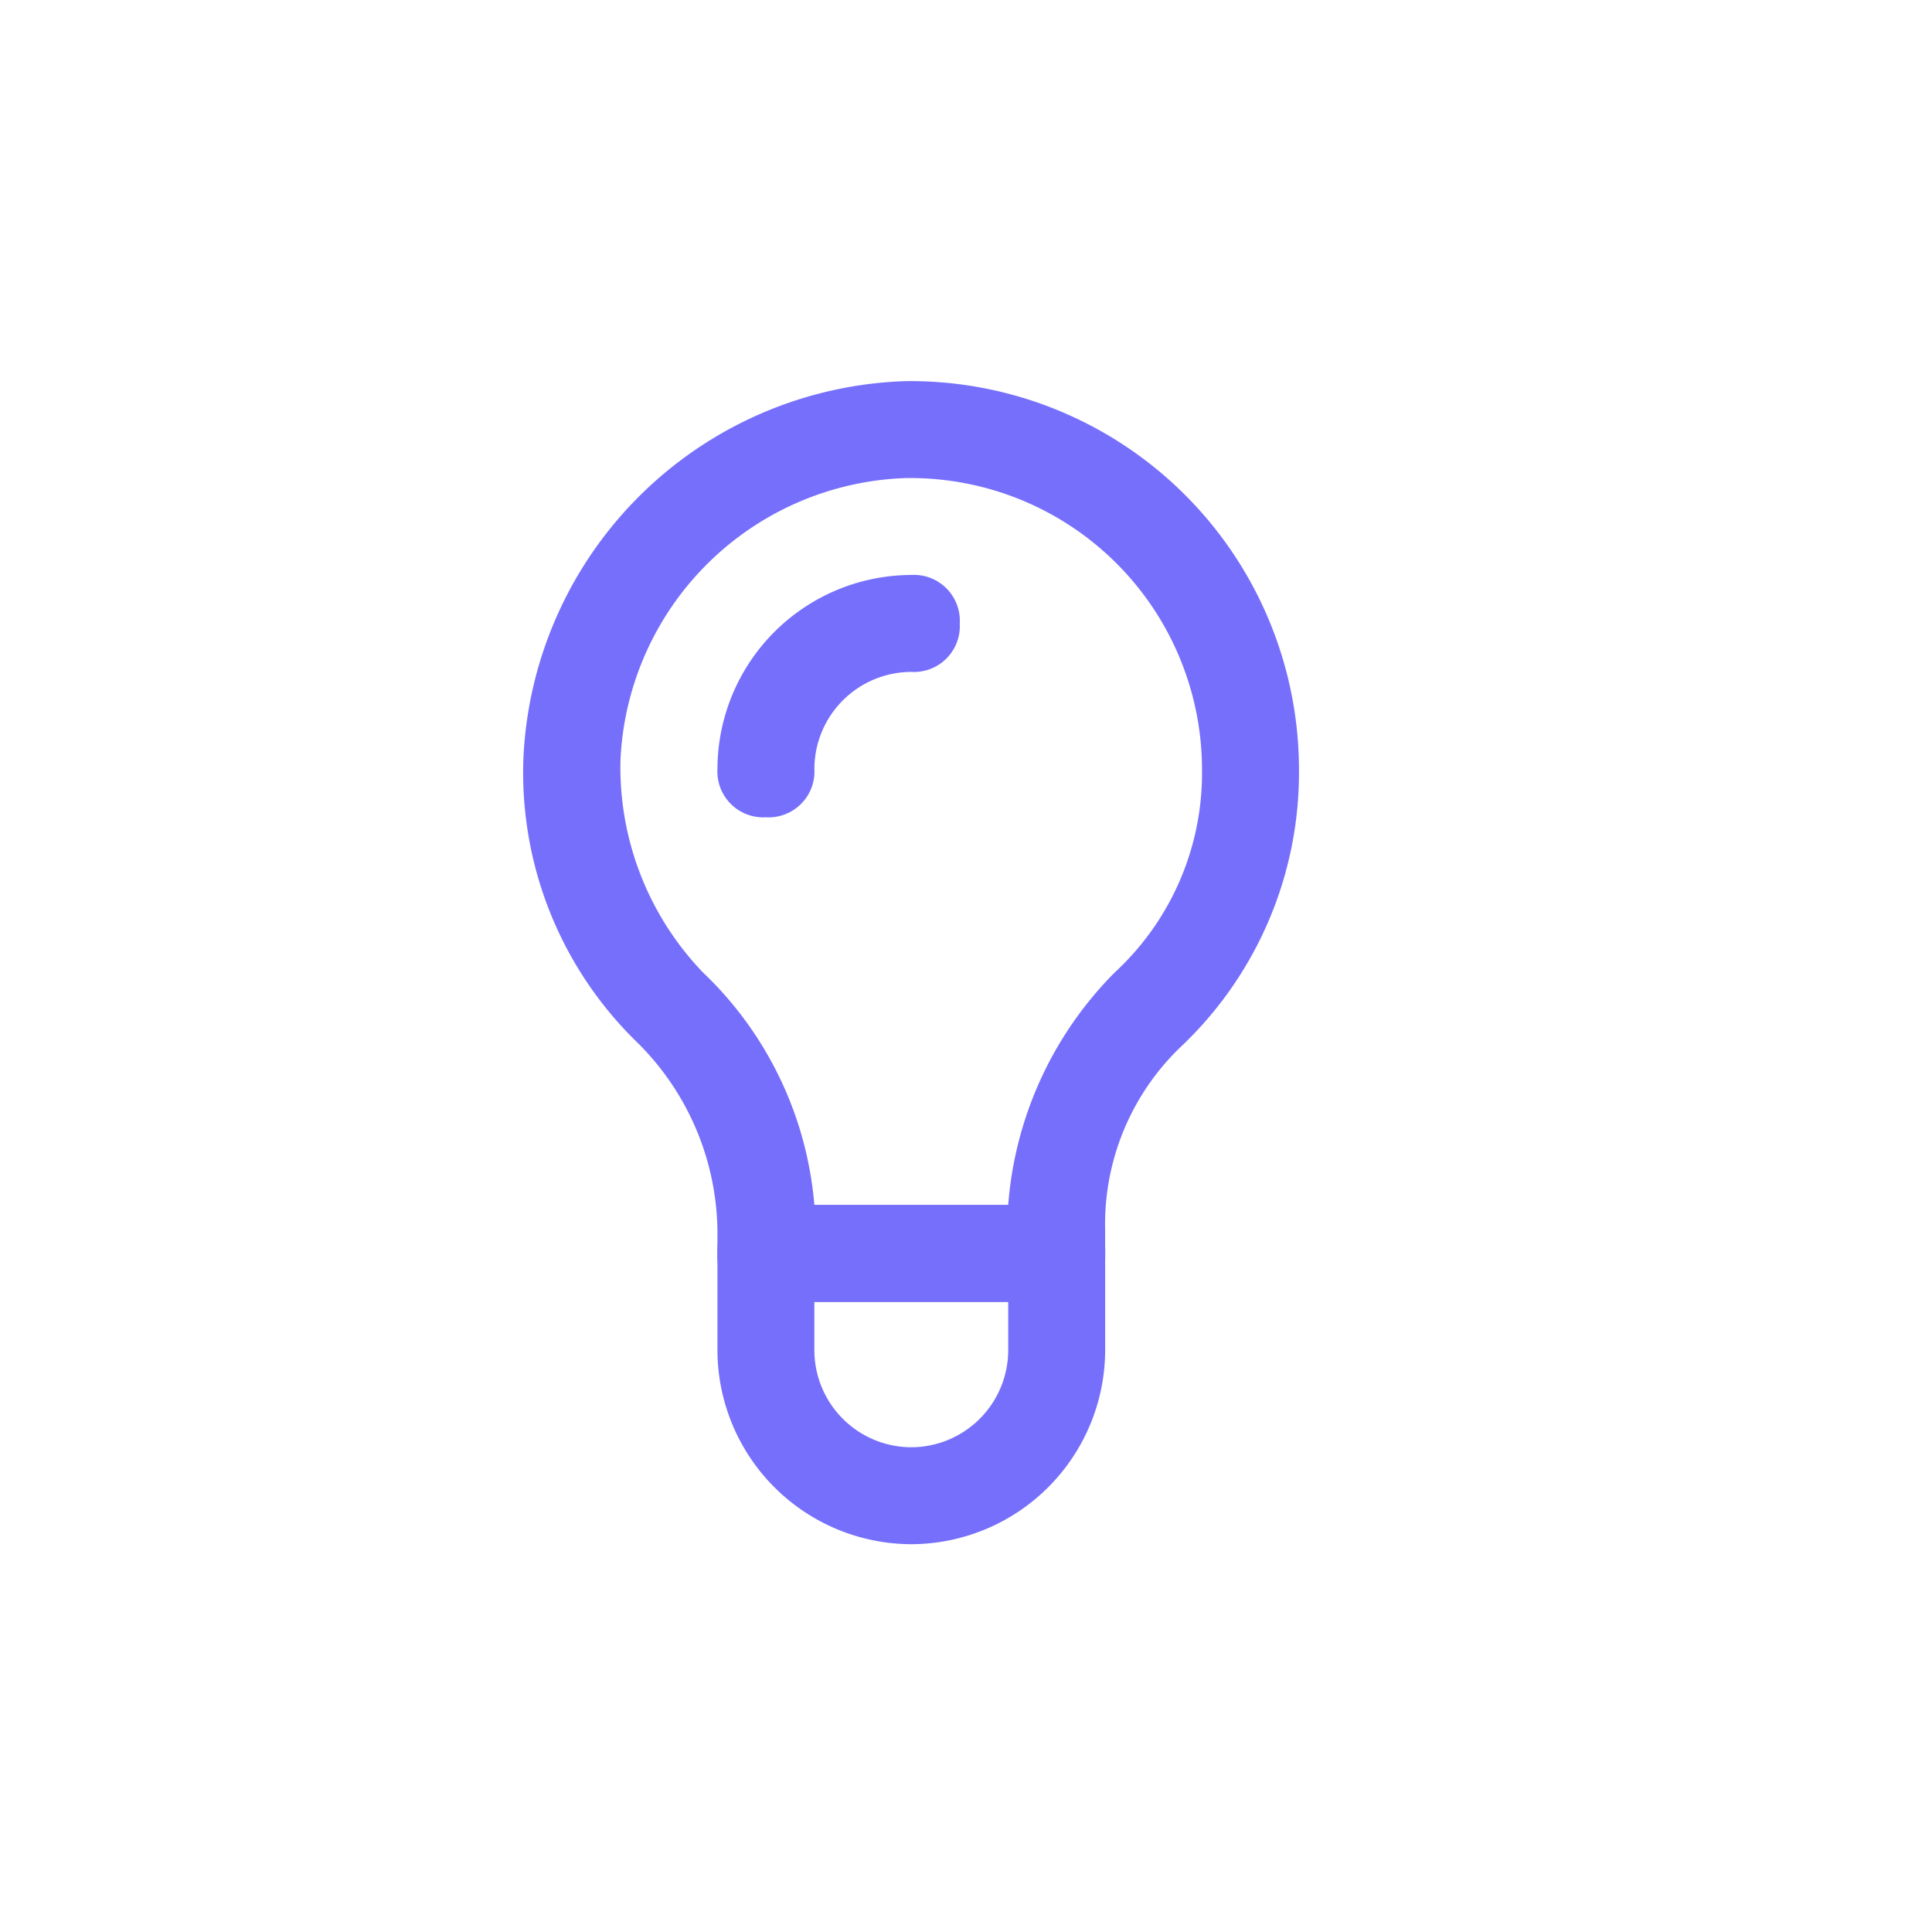
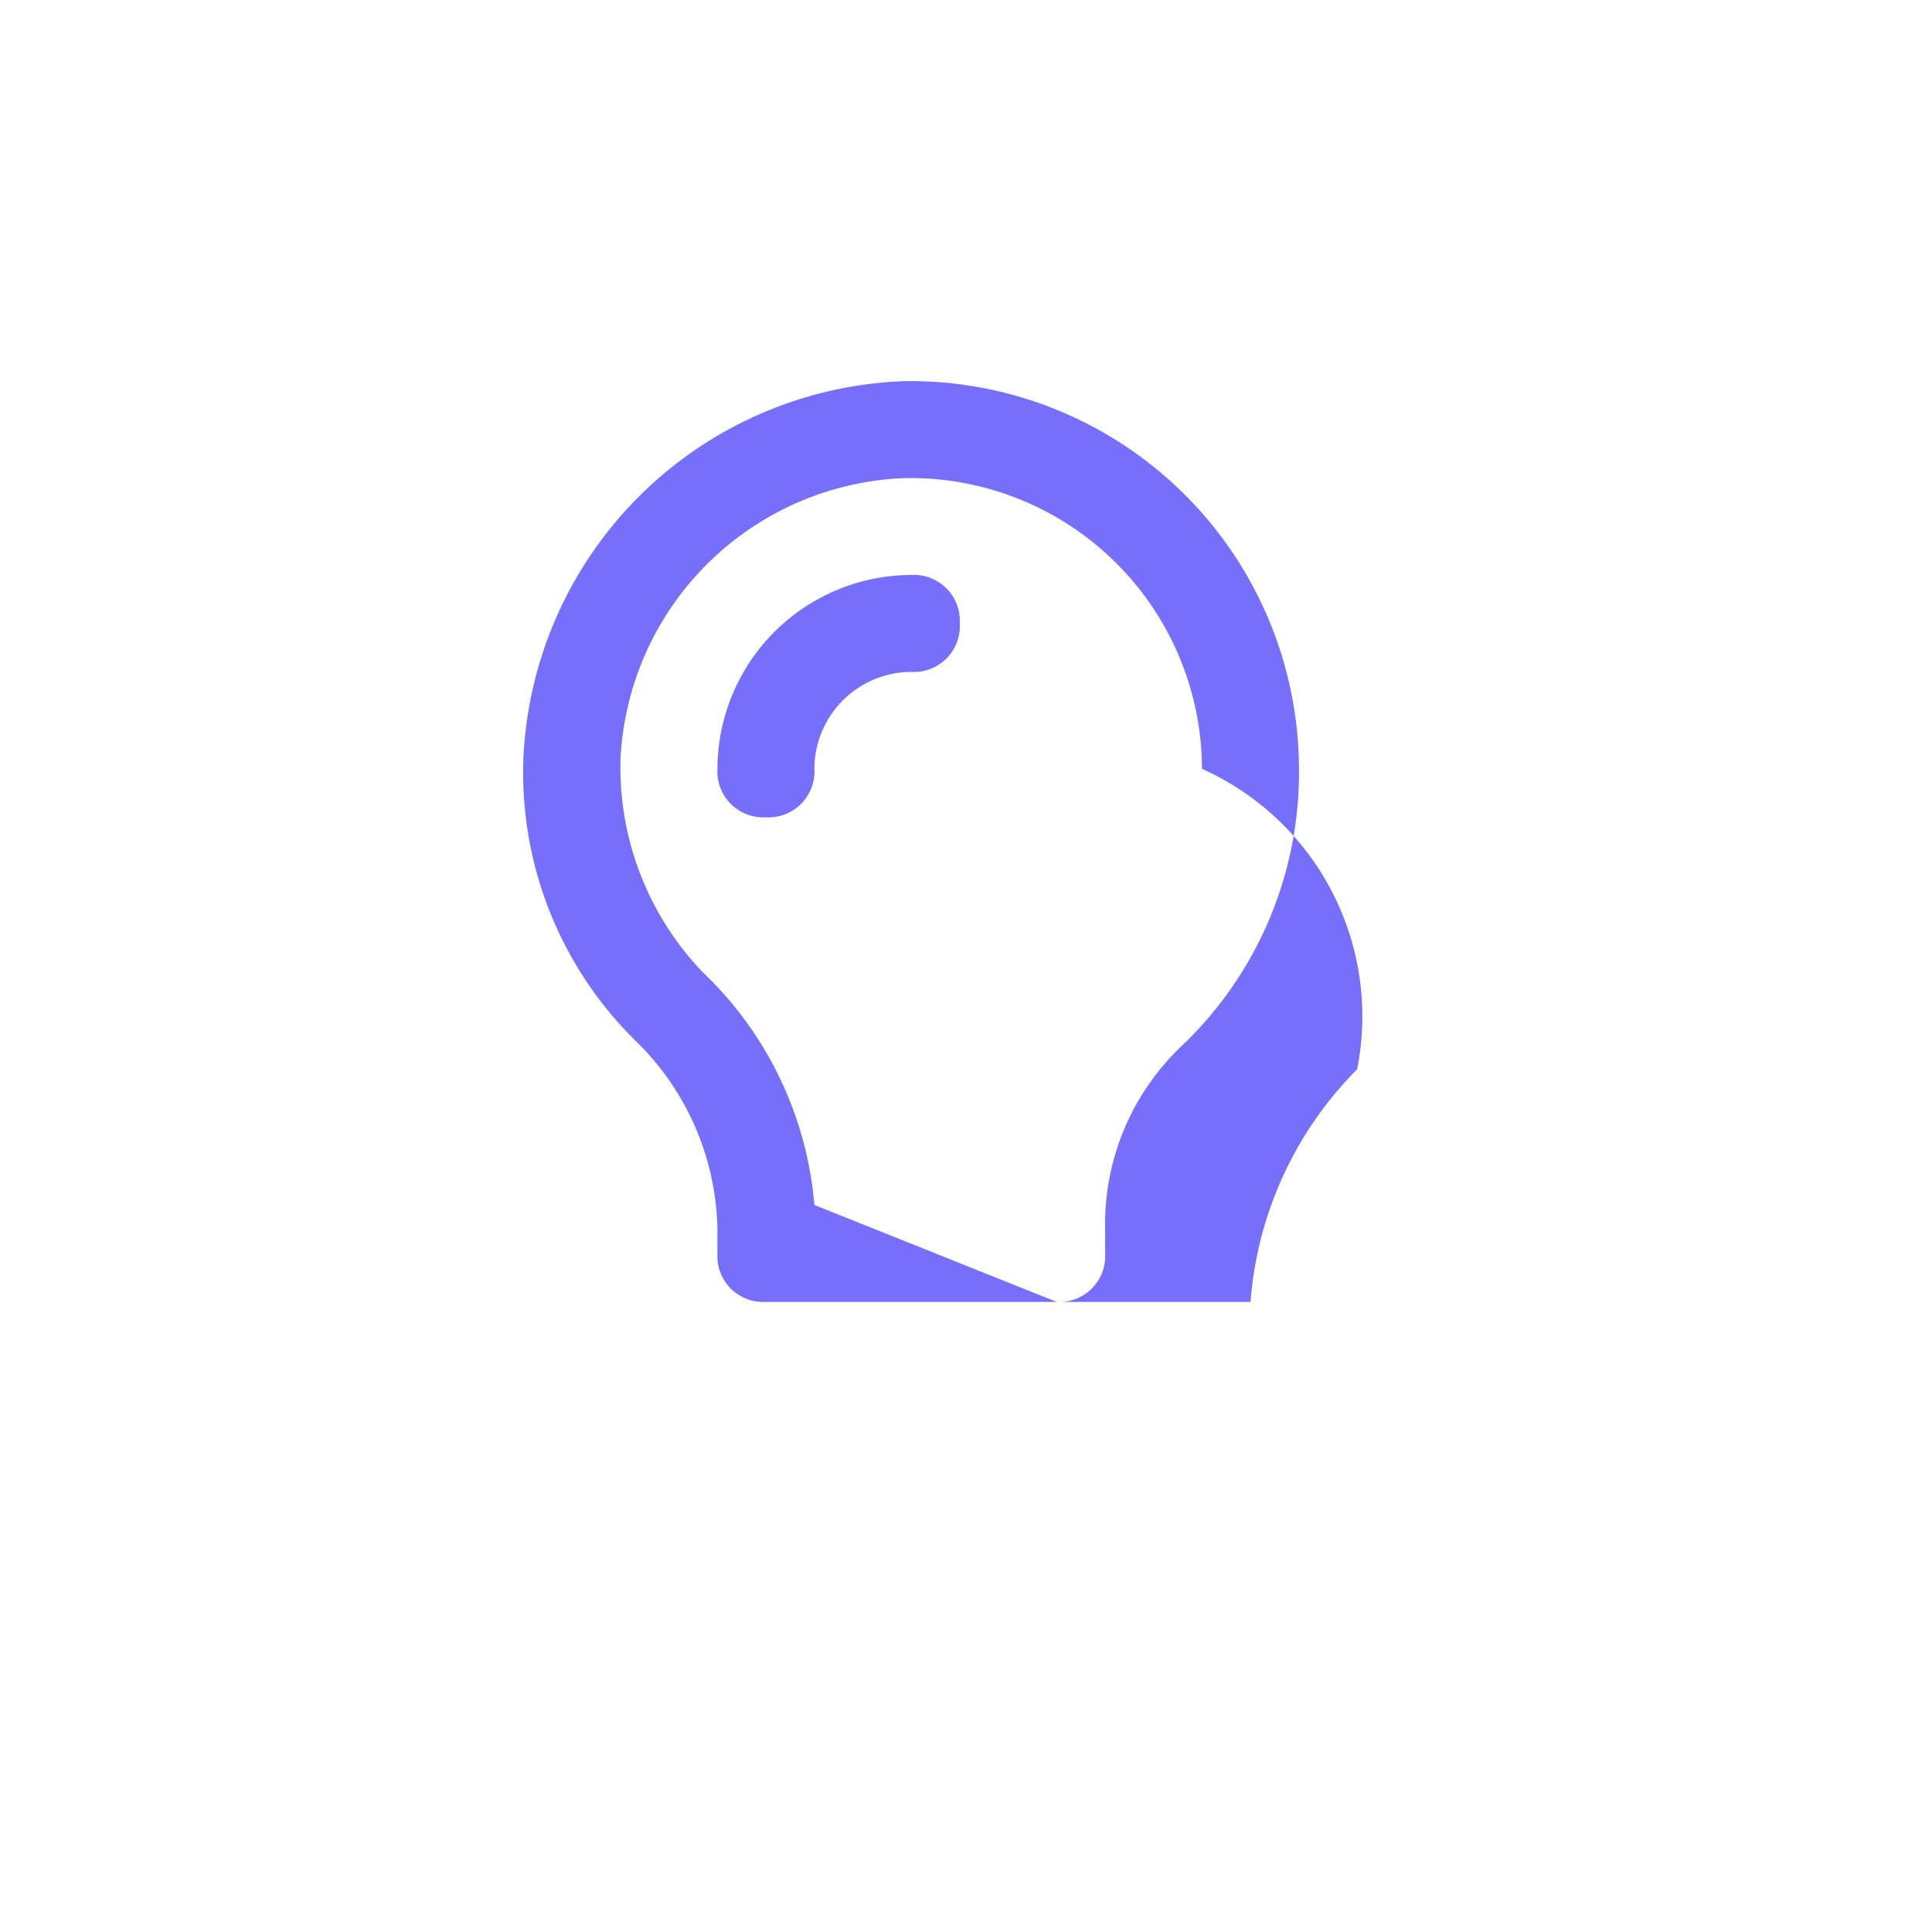
<svg xmlns="http://www.w3.org/2000/svg" width="80" height="80" viewBox="0 0 80 80">
  <g id="Group_4866" data-name="Group 4866" transform="translate(0.301 0.066)">
    <g id="Group_4036" data-name="Group 4036" transform="translate(-0.301 -0.066)">
-       <rect id="Rectangle_1927" data-name="Rectangle 1927" width="80" height="80" transform="translate(0 0)" fill="#fff" opacity="0" />
-     </g>
+       </g>
    <g id="light-bulb-svgrepo-com" transform="translate(21.363 15.715)">
      <g id="Group_4861" data-name="Group 4861" transform="translate(0)">
        <g id="Group_4860" data-name="Group 4860">
-           <path id="Path_20881" data-name="Path 20881" d="M26.082,38.128H14.042a1.9,1.9,0,0,1-2.007-2.007v-1a11.147,11.147,0,0,0-3.411-7.826,15.564,15.564,0,0,1-4.615-11.84A16.367,16.367,0,0,1,19.862,0h.2A16.1,16.1,0,0,1,36.116,16.054,15.626,15.626,0,0,1,31.3,27.492a10.166,10.166,0,0,0-3.211,7.626v1A1.9,1.9,0,0,1,26.082,38.128ZM16.049,34.114h8.027a15.3,15.3,0,0,1,4.415-9.632A11.233,11.233,0,0,0,32.1,16.054a12.076,12.076,0,0,0-12.04-12.04h-.2A12.237,12.237,0,0,0,8.022,15.653a12.254,12.254,0,0,0,3.411,8.83A15.022,15.022,0,0,1,16.049,34.114Z" transform="translate(-3.992)" fill="#766ffc" />
+           <path id="Path_20881" data-name="Path 20881" d="M26.082,38.128H14.042a1.9,1.9,0,0,1-2.007-2.007v-1a11.147,11.147,0,0,0-3.411-7.826,15.564,15.564,0,0,1-4.615-11.84A16.367,16.367,0,0,1,19.862,0h.2A16.1,16.1,0,0,1,36.116,16.054,15.626,15.626,0,0,1,31.3,27.492a10.166,10.166,0,0,0-3.211,7.626v1A1.9,1.9,0,0,1,26.082,38.128Zh8.027a15.3,15.3,0,0,1,4.415-9.632A11.233,11.233,0,0,0,32.1,16.054a12.076,12.076,0,0,0-12.04-12.04h-.2A12.237,12.237,0,0,0,8.022,15.653a12.254,12.254,0,0,0,3.411,8.83A15.022,15.022,0,0,1,16.049,34.114Z" transform="translate(-3.992)" fill="#766ffc" />
        </g>
      </g>
      <g id="Group_4863" data-name="Group 4863" transform="translate(8.044 34.114)">
        <g id="Group_4862" data-name="Group 4862" transform="translate(0)">
-           <path id="Path_20882" data-name="Path 20882" d="M16.027,31.047h0A8.051,8.051,0,0,1,8,23.02V19.007A1.9,1.9,0,0,1,10.007,17h12.04a1.9,1.9,0,0,1,2.007,2.007V23.02A8.051,8.051,0,0,1,16.027,31.047ZM12.013,21.013V23.02a4.025,4.025,0,0,0,4.013,4.013h0A4.025,4.025,0,0,0,20.04,23.02V21.013Z" transform="translate(-8 -17)" fill="#766ffc" />
-         </g>
+           </g>
      </g>
      <g id="Group_4865" data-name="Group 4865" transform="translate(8.044 8.027)">
        <g id="Group_4864" data-name="Group 4864" transform="translate(0)">
          <path id="Path_20883" data-name="Path 20883" d="M10.007,14.034A1.9,1.9,0,0,1,8,12.027,8.051,8.051,0,0,1,16.027,4a1.9,1.9,0,0,1,2.007,2.007,1.9,1.9,0,0,1-2.007,2.007,4.025,4.025,0,0,0-4.013,4.013A1.9,1.9,0,0,1,10.007,14.034Z" transform="translate(-8 -4)" fill="#766ffc" />
        </g>
      </g>
    </g>
  </g>
</svg>